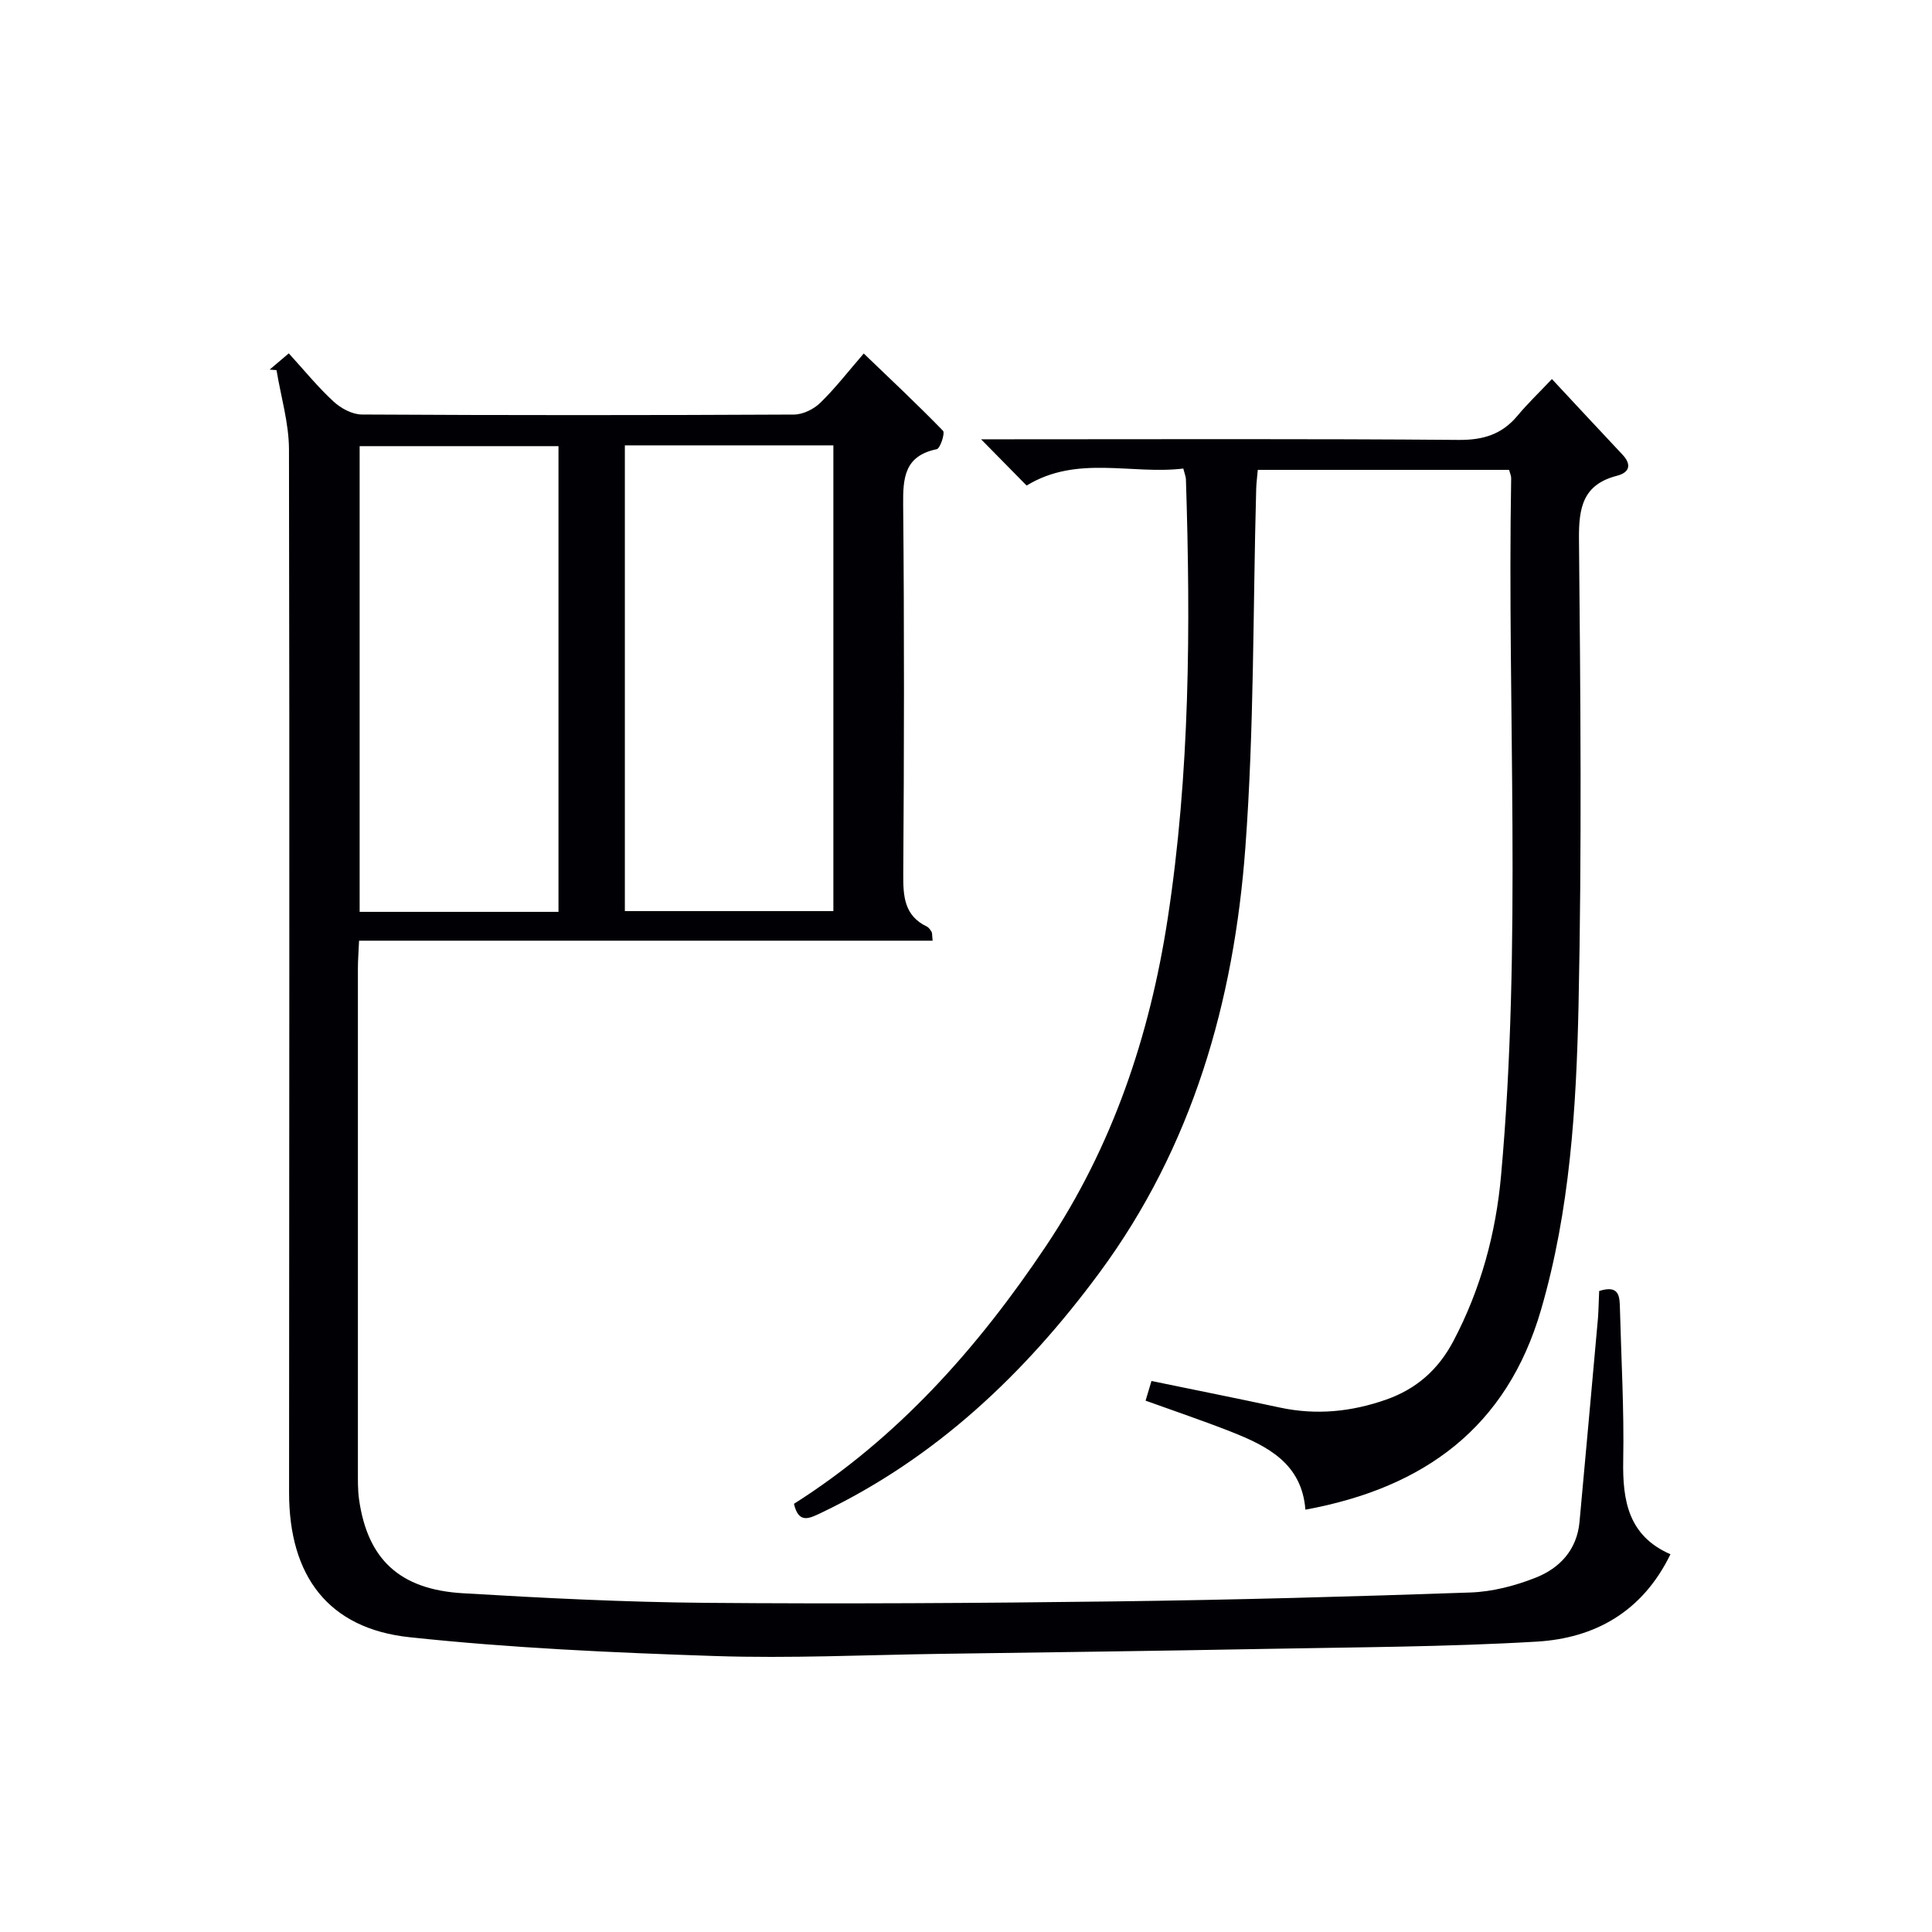
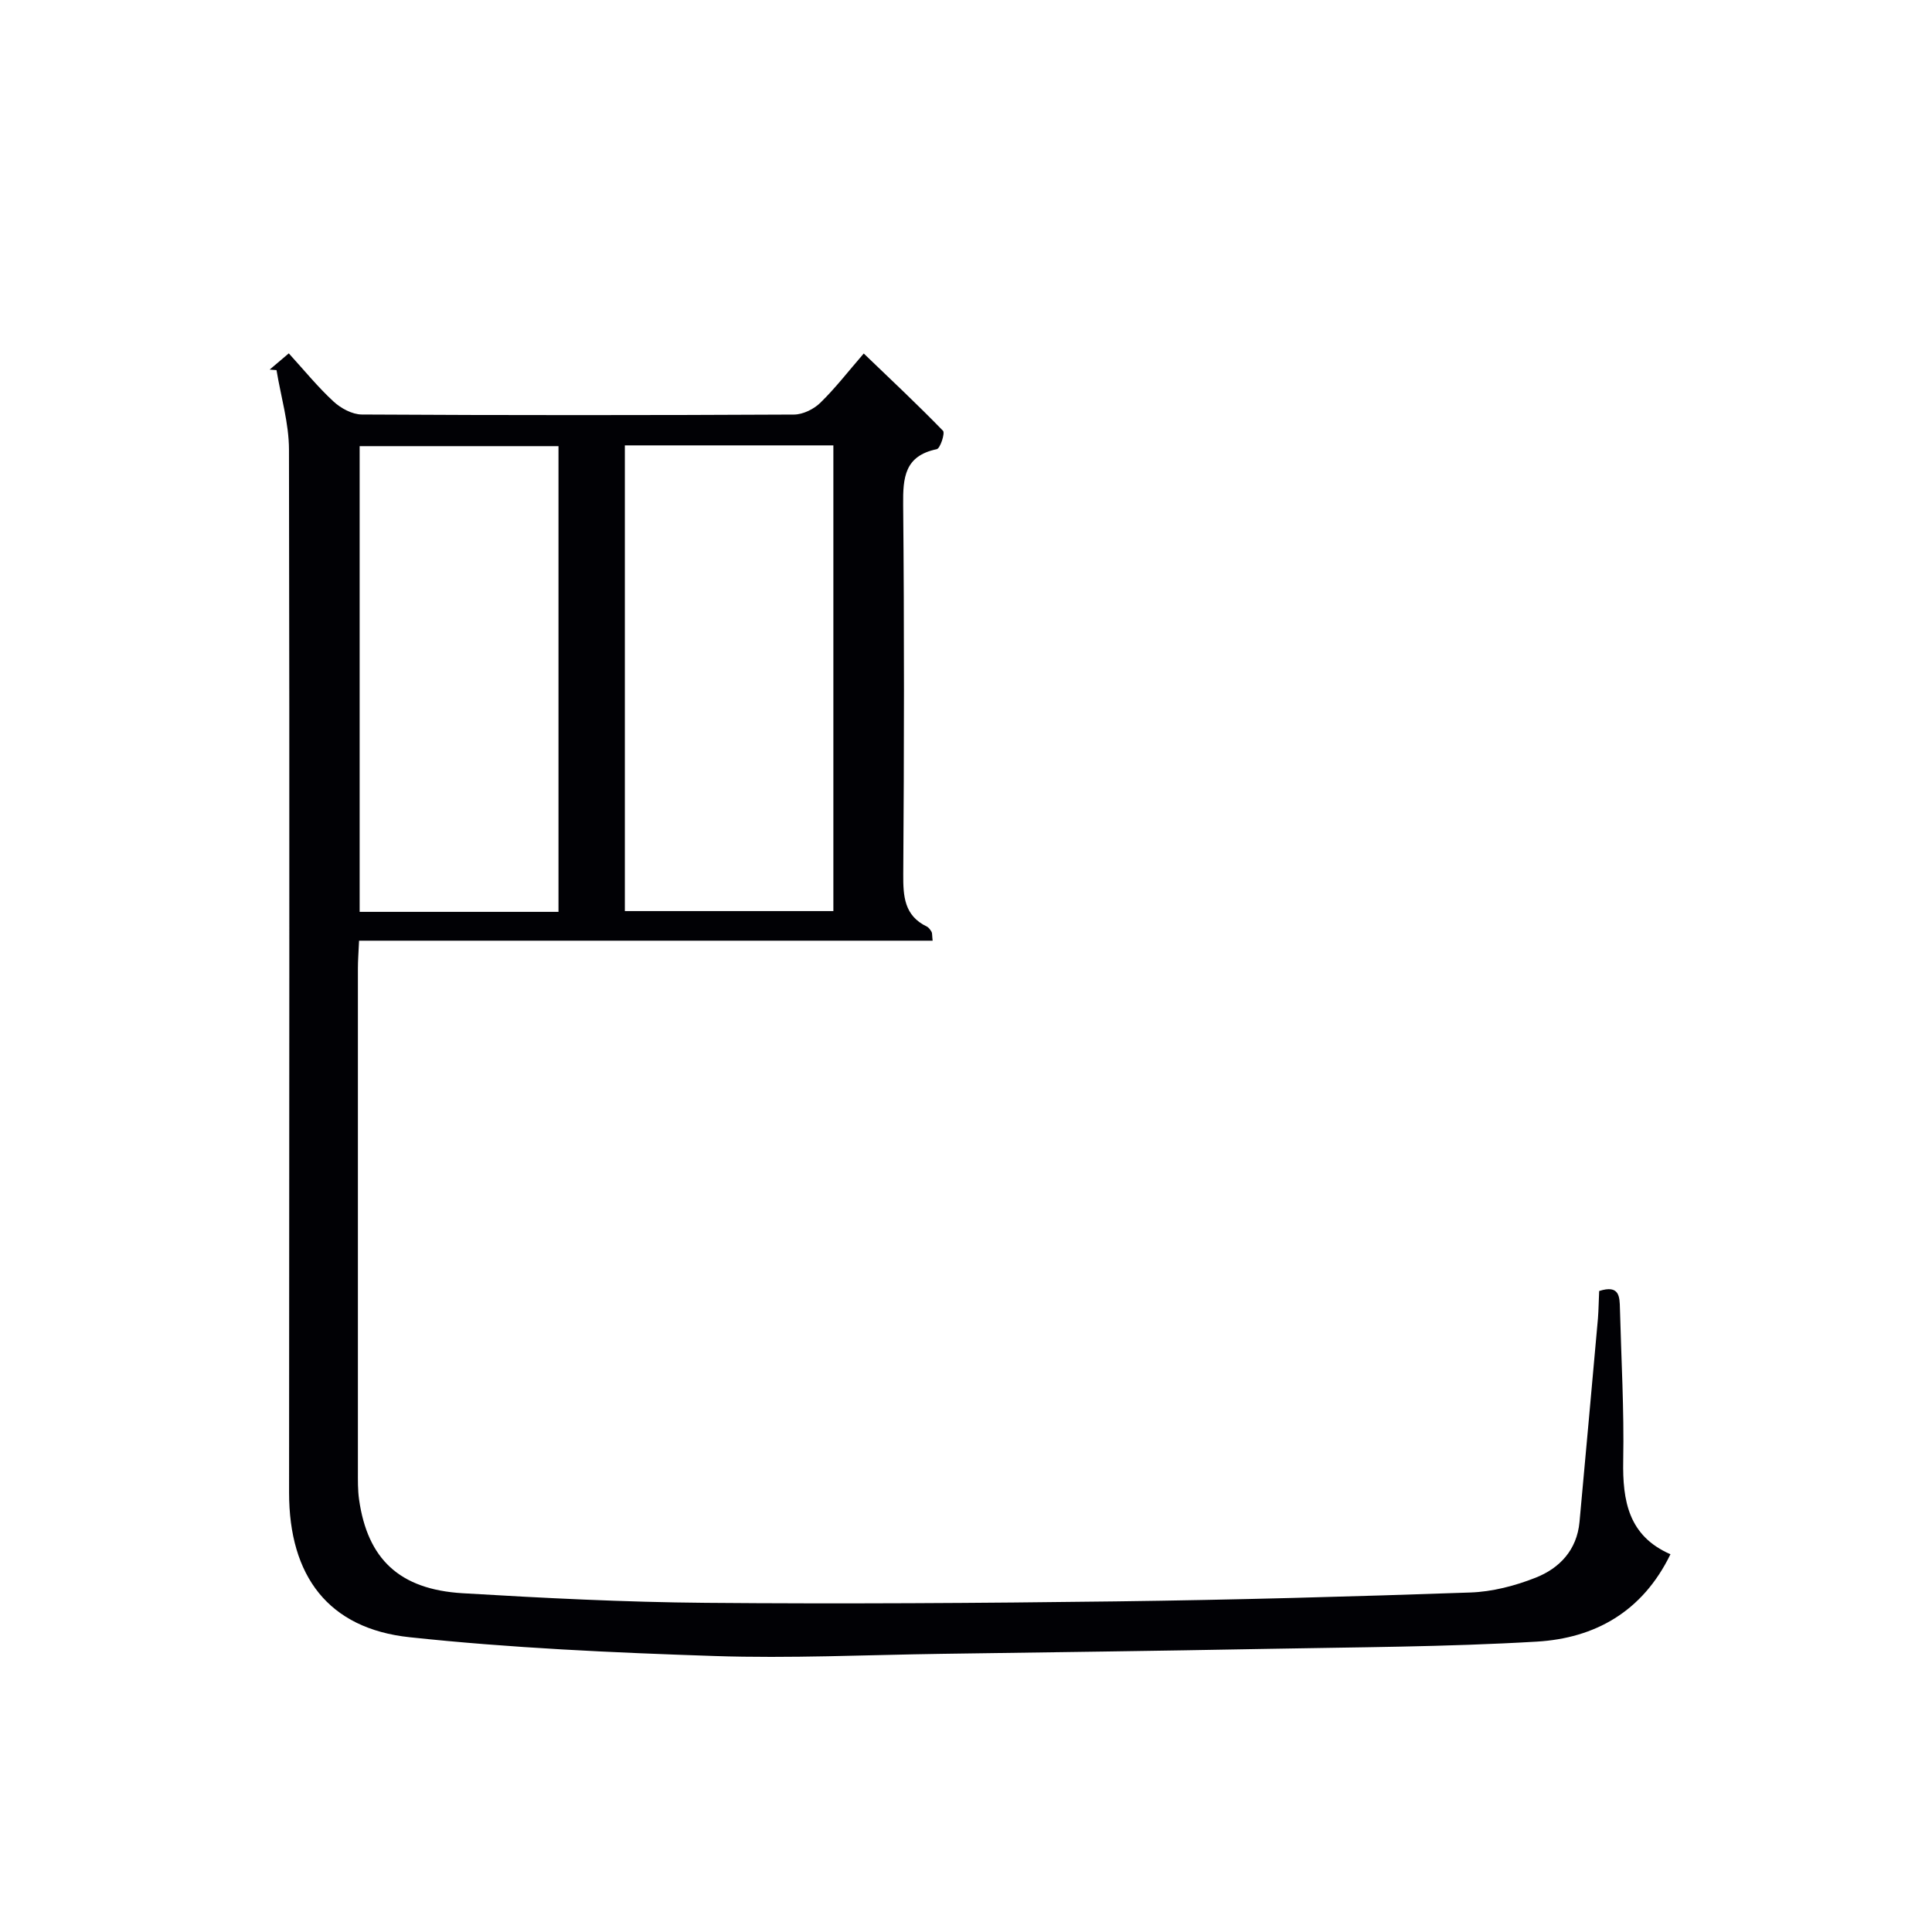
<svg xmlns="http://www.w3.org/2000/svg" enable-background="new 0 0 400 400" viewBox="0 0 400 400">
  <path d="m331.09 267.29c4.22-1.36 4.24 1.19 4.3 3.63.27 10.48.88 20.97.68 31.44-.16 8.4 1.1 15.65 9.78 19.43-5.8 11.94-15.69 17.38-27.67 18.09-18.76 1.11-37.59 1.15-56.39 1.51-22.3.42-44.61.7-66.92 1.02-15.65.22-31.31.97-46.93.45-21.07-.7-42.19-1.65-63.14-3.89-16.82-1.79-24.95-12.66-24.95-29.93.02-71.99.12-143.97-.02-215.96-.01-5.48-1.68-10.97-2.58-16.45-.47-.04-.95-.08-1.42-.11 1.21-1.03 2.42-2.06 3.96-3.36 3.16 3.46 5.98 6.94 9.25 9.96 1.52 1.41 3.88 2.69 5.87 2.7 29.83.17 59.66.16 89.48.01 1.85-.01 4.09-1.11 5.44-2.43 3.09-3 5.74-6.45 9-10.21 5.6 5.38 11.13 10.56 16.41 16 .46.47-.58 3.67-1.3 3.81-6.65 1.38-7.01 5.86-6.95 11.51.24 25.49.2 50.99.02 76.49-.03 4.6.21 8.58 4.89 10.84.41.2.72.68.97 1.09.15.26.09.64.22 1.83-39.55 0-79.02 0-118.75 0-.11 2.47-.24 4.09-.24 5.72-.01 34.66-.01 69.32 0 103.98 0 2-.04 4.02.24 5.99 1.75 12.32 8.34 18.62 21.42 19.41 16.76 1 33.55 1.85 50.34 1.99 28.32.24 56.65.06 84.97-.3 24.46-.31 48.91-.99 73.36-1.84 4.54-.16 9.24-1.38 13.49-3.06 4.98-1.96 8.56-5.74 9.1-11.54 1.29-14.05 2.56-28.11 3.82-42.17.14-1.81.15-3.63.25-5.65zm-201.72-175.08v96.42h43.17c0-32.29 0-64.29 0-96.42-14.51 0-28.62 0-43.17 0zm-13.74 96.58c0-32.43 0-64.43 0-96.42-13.94 0-27.51 0-41.17 0v96.42z" fill="#010105" />
-   <path d="m312.44 97.28c-17.48 0-34.6 0-52.03 0-.12 1.46-.3 2.73-.33 4.01-.68 24.77-.41 49.62-2.25 74.31-2.36 31.72-10.92 61.77-30.19 87.88-15.44 20.91-33.87 38.4-57.61 49.73-2.46 1.17-4.67 2.36-5.65-1.86 21.53-13.65 38.11-32.33 52.2-53.4 13.74-20.54 21.44-43.45 25.16-67.64 4.64-30.2 4.77-60.66 3.79-91.13-.02-.48-.23-.95-.54-2.17-10.75 1.29-22.01-2.86-32.44 3.52-2.86-2.9-5.75-5.84-9.43-9.58h5.9c31 0 61.99-.13 92.98.13 5.11.04 8.96-1.15 12.19-5.02 2.13-2.55 4.54-4.86 7.12-7.58 5.11 5.48 9.83 10.57 14.59 15.63 1.99 2.11 1.45 3.73-1.12 4.39-7.02 1.81-7.93 6.53-7.87 13.06.31 32.16.6 64.33-.09 96.48-.46 21.23-1.76 42.52-7.77 63.15-7.07 24.32-24.15 36.85-48.78 41.37-.75-9.61-7.89-13.18-15.48-16.17-5.7-2.24-11.52-4.2-17.61-6.4.42-1.4.82-2.71 1.22-4.07 9.08 1.87 17.85 3.62 26.59 5.5 7.52 1.61 14.79.89 22.01-1.65 6.31-2.22 10.82-6.25 13.92-12.14 5.67-10.76 8.79-22.3 9.86-34.27 4.33-48.05 1.26-96.22 2.09-144.33.02-.48-.22-.95-.43-1.75z" fill="#010105" />
</svg>